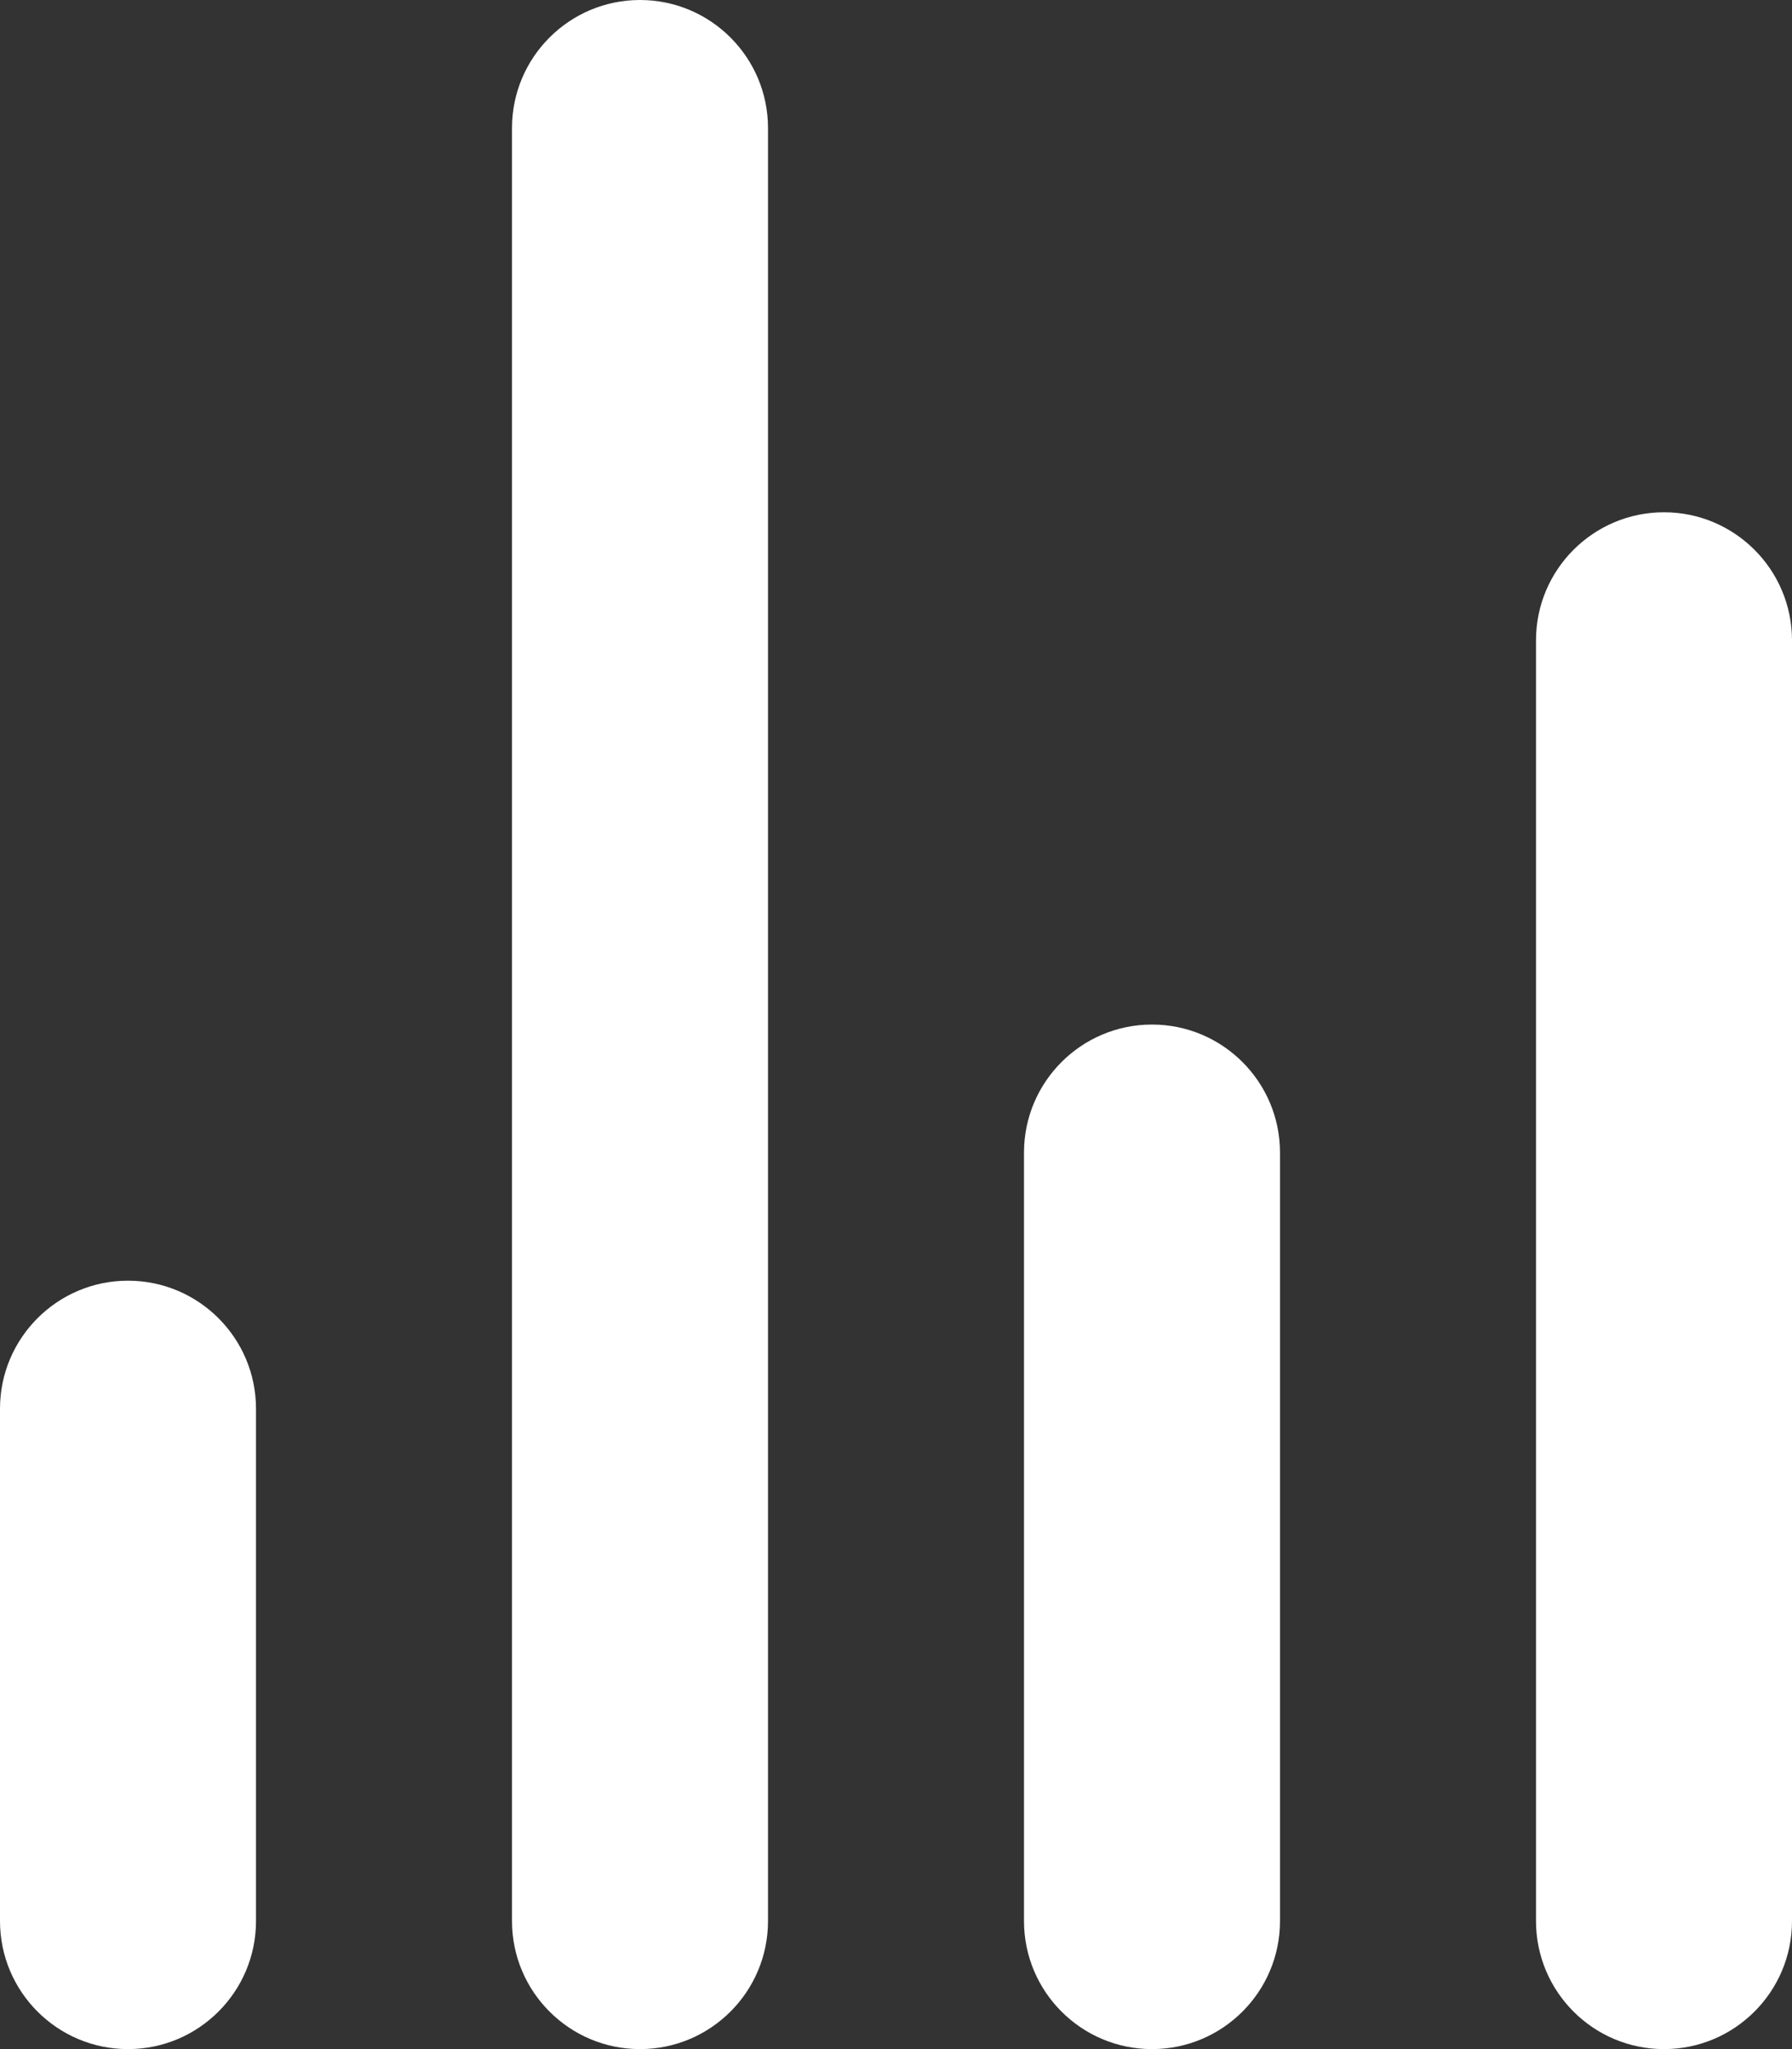
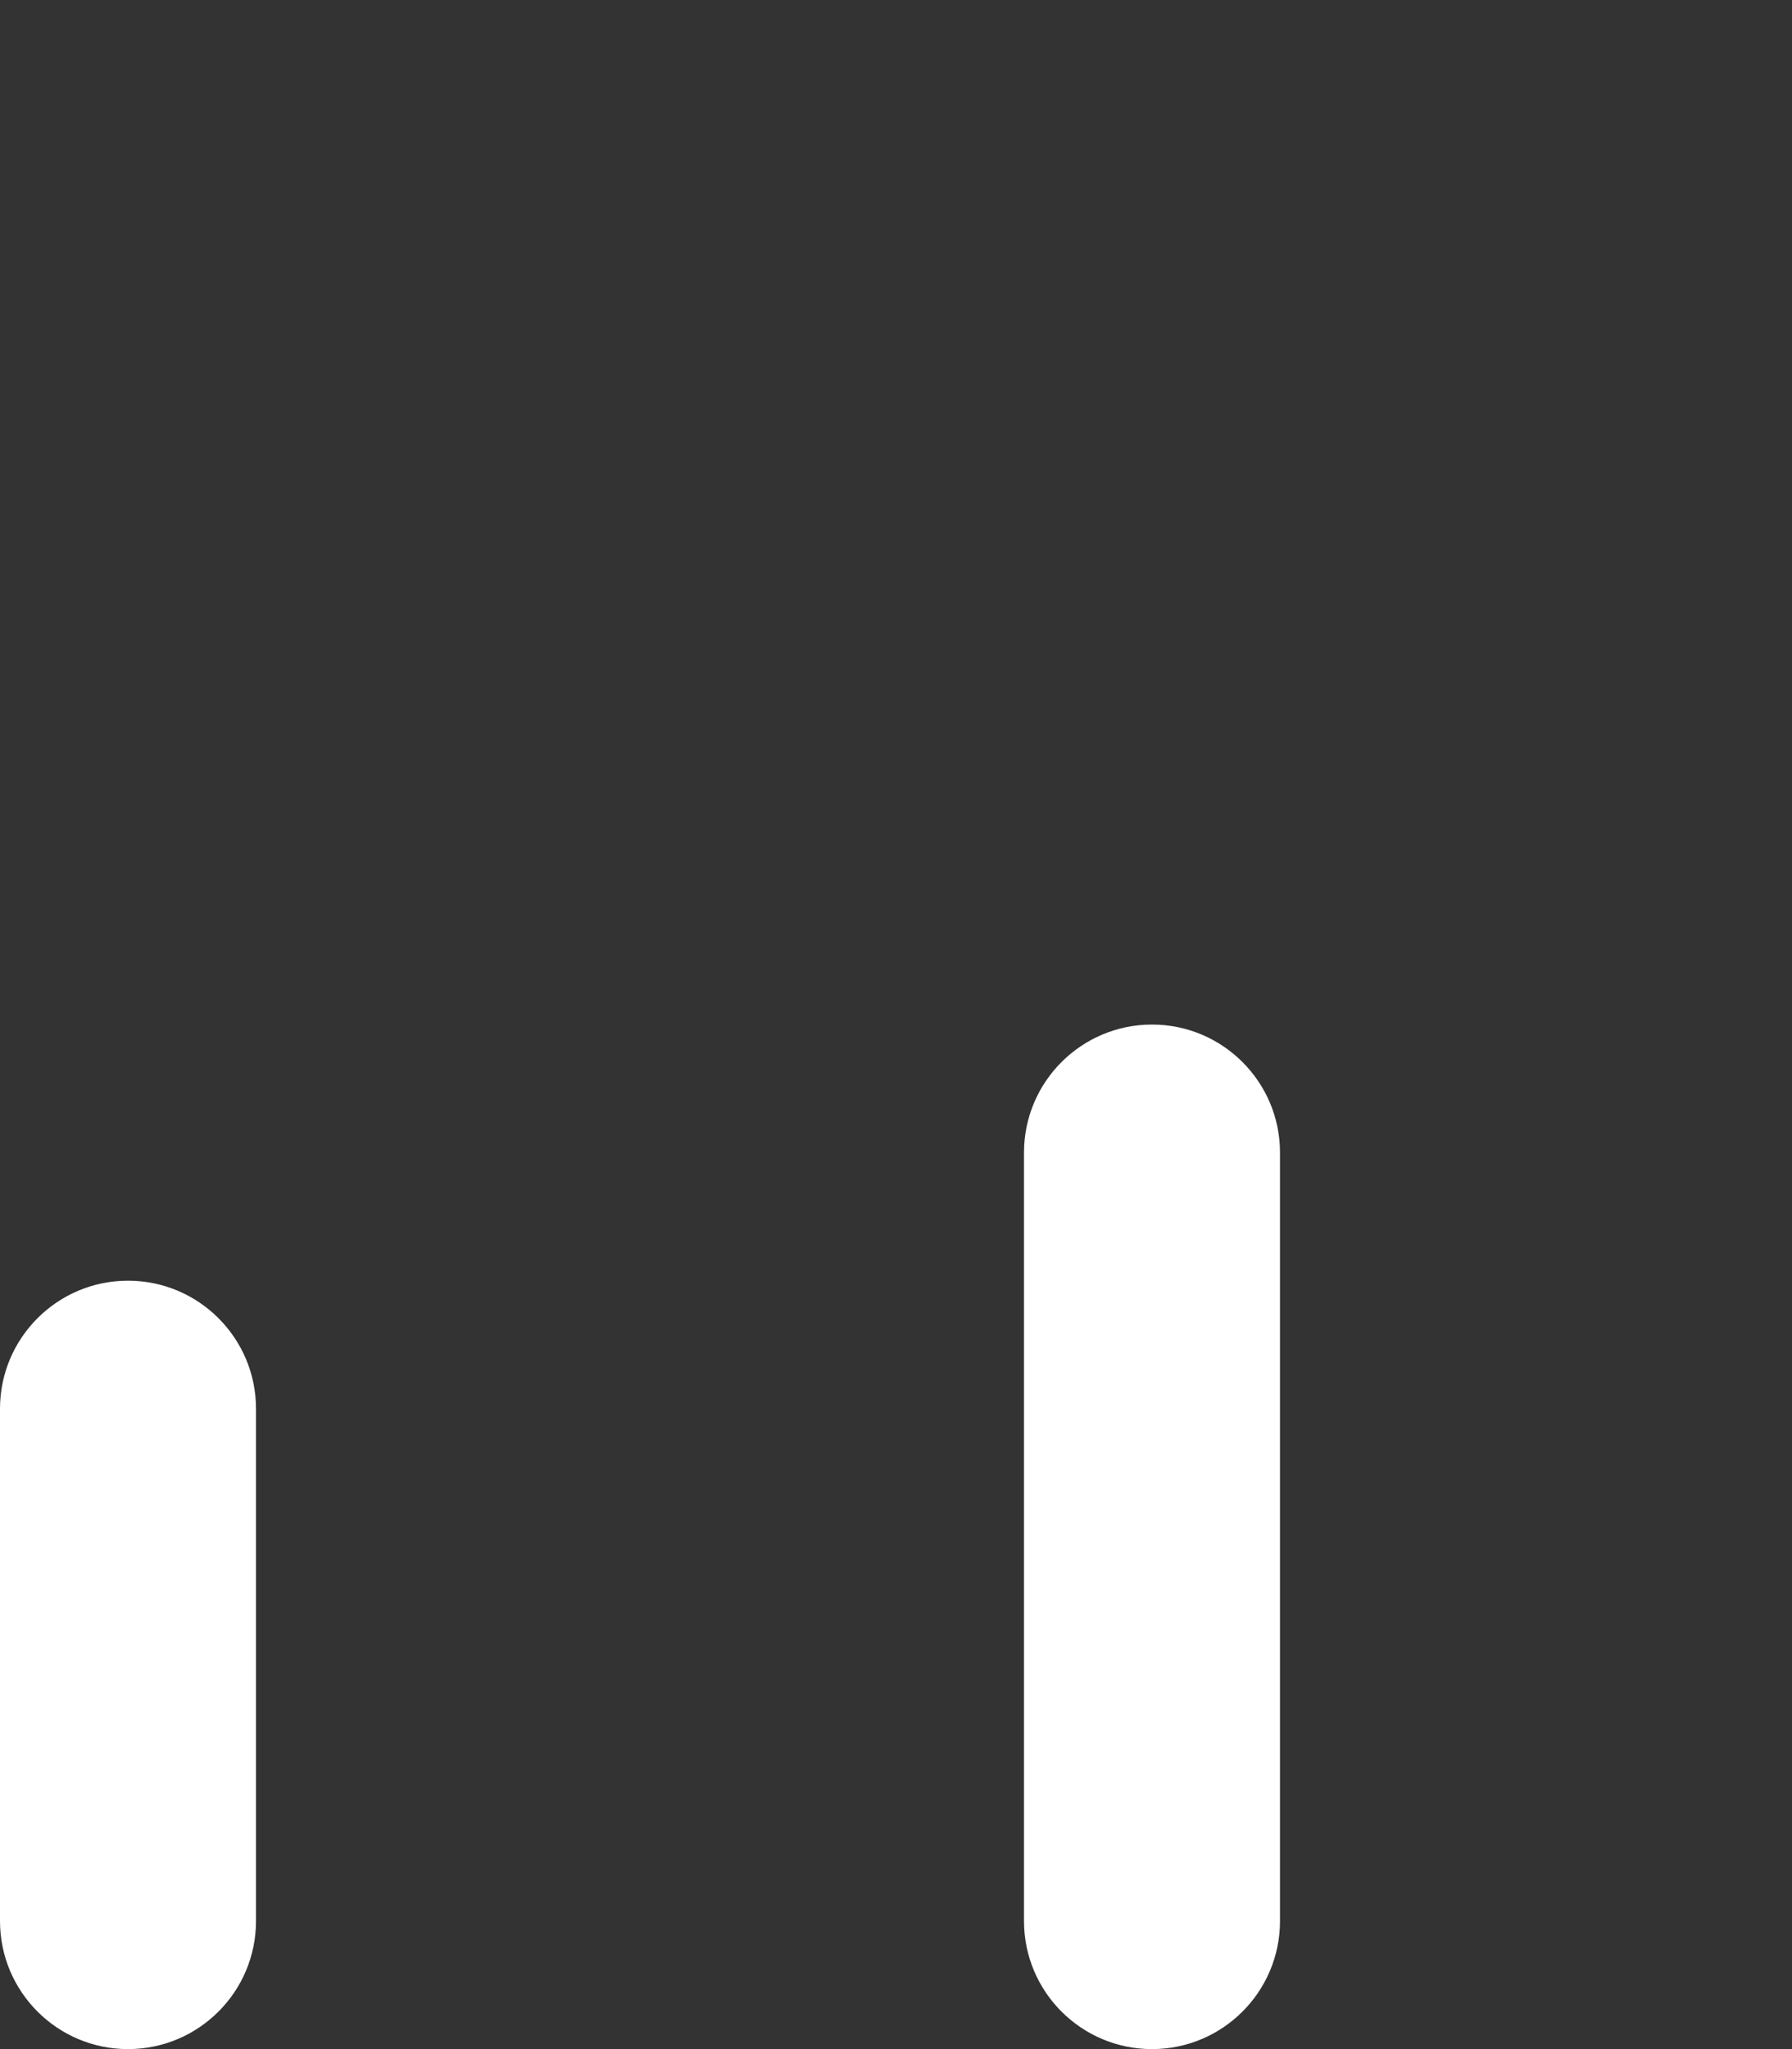
<svg xmlns="http://www.w3.org/2000/svg" width="14" height="16" viewBox="0 0 14 16" fill="none">
  <rect x="0" y="0" width="14" height="16" fill="#333333" stroke="none" />
-   <path d="M4 1C4 0.448 4.448 0 5 0C5.552 0 6 0.448 6 1V15C6 15.552 5.552 16 5 16C4.448 16 4 15.552 4 15V1Z" fill="#fff" />
-   <path d="M12 5C12 4.448 12.448 4 13 4C13.552 4 14 4.448 14 5V15C14 15.552 13.552 16 13 16C12.448 16 12 15.552 12 15V5Z" fill="#fff" />
  <path d="M8 9C8 8.448 8.448 8 9 8C9.552 8 10 8.448 10 9V15C10 15.552 9.552 16 9 16C8.448 16 8 15.552 8 15V9Z" fill="#fff" />
-   <path d="M0 11C0 10.448 0.448 10 1 10C1.552 10 2 10.448 2 11V15C2 15.552 1.552 16 1 16C0.448 16 0 15.552 0 15V11Z" fill="#fff" />
+   <path d="M0 11C0 10.448 0.448 10 1 10C1.552 10 2 10.448 2 11V15C2 15.552 1.552 16 1 16C0.448 16 0 15.552 0 15V11" fill="#fff" />
</svg>